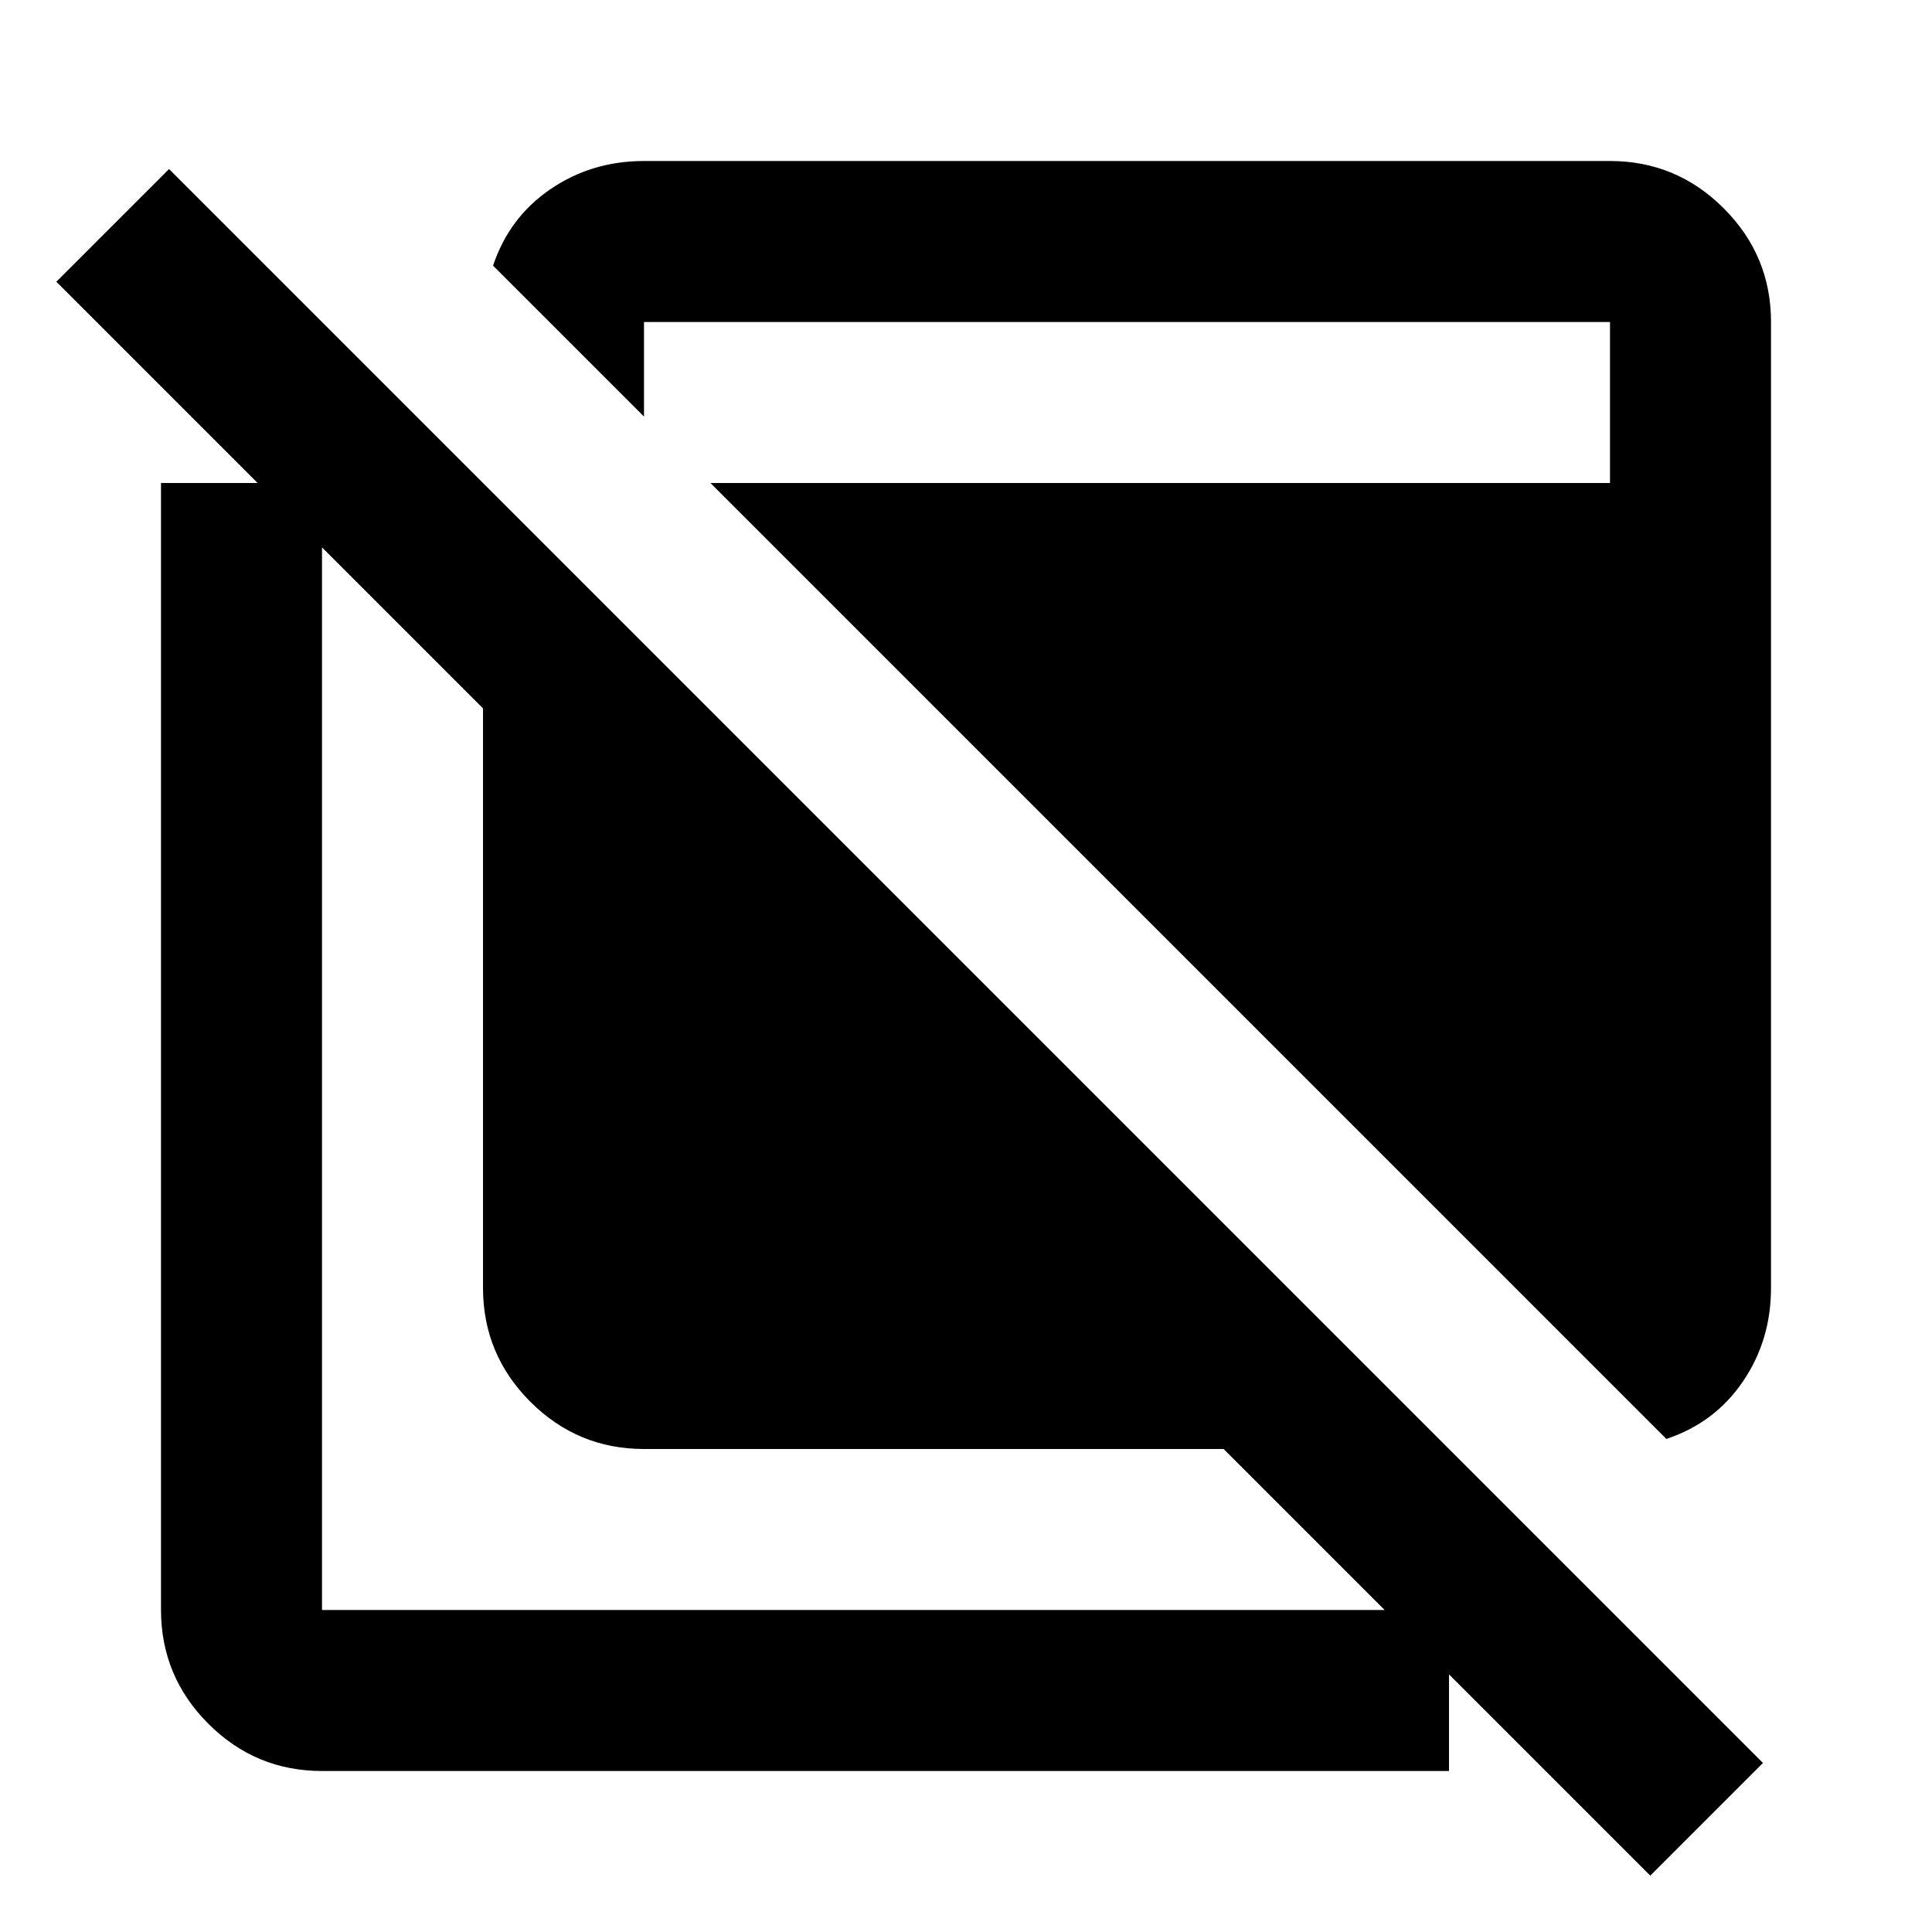
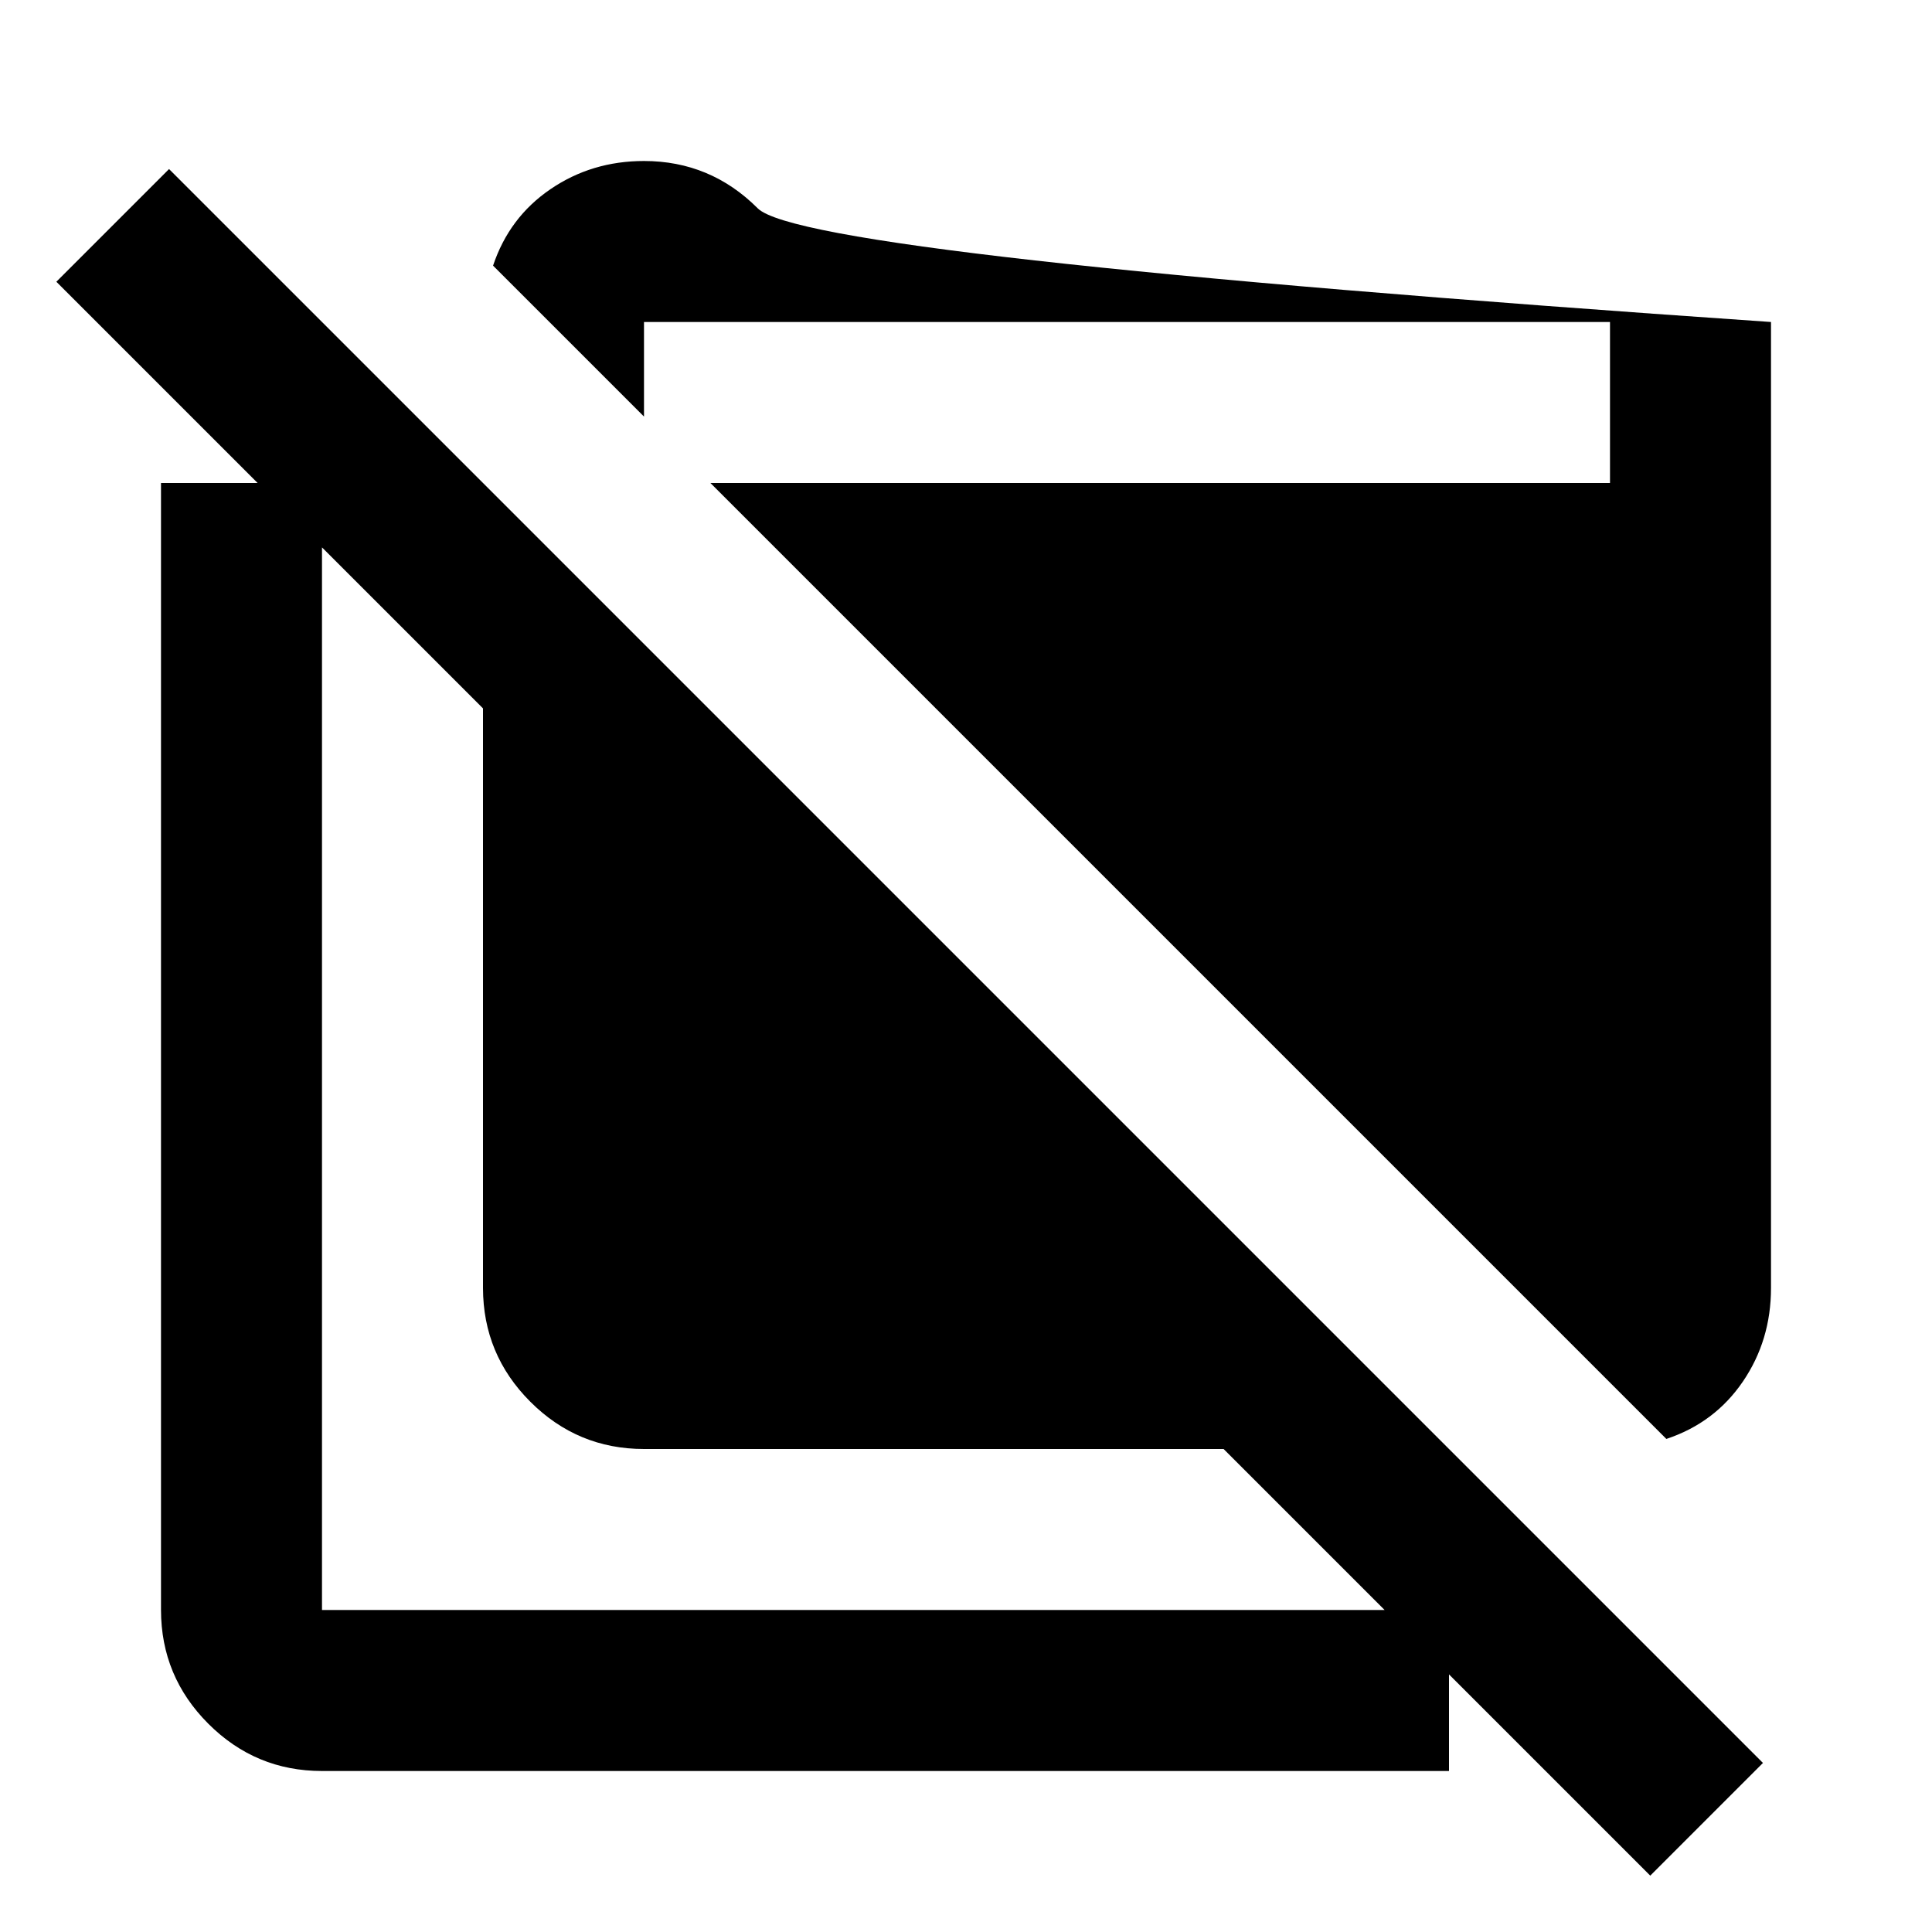
<svg xmlns="http://www.w3.org/2000/svg" width="800" height="800" viewBox="0 0 24 24">
-   <path fill="currentColor" d="M20.5 23.3L15.2 18H8q-.825 0-1.412-.587T6 16V8.8L.7 3.5l1.4-1.4l19.8 19.8zM4 22q-.825 0-1.412-.587T2 20V6h2v14h14v2zm16.7-4.125L8.825 6H20V4H8v1.175L6.125 3.3q.2-.6.713-.95T8 2h12q.825 0 1.413.588T22 4v12q0 .65-.35 1.163t-.95.712" />
+   <path fill="currentColor" d="M20.5 23.3L15.2 18H8q-.825 0-1.412-.587T6 16V8.8L.7 3.5l1.4-1.4l19.8 19.8zM4 22q-.825 0-1.412-.587T2 20V6h2v14h14v2zm16.7-4.125L8.825 6H20V4H8v1.175L6.125 3.3q.2-.6.713-.95T8 2q.825 0 1.413.588T22 4v12q0 .65-.35 1.163t-.95.712" />
</svg>